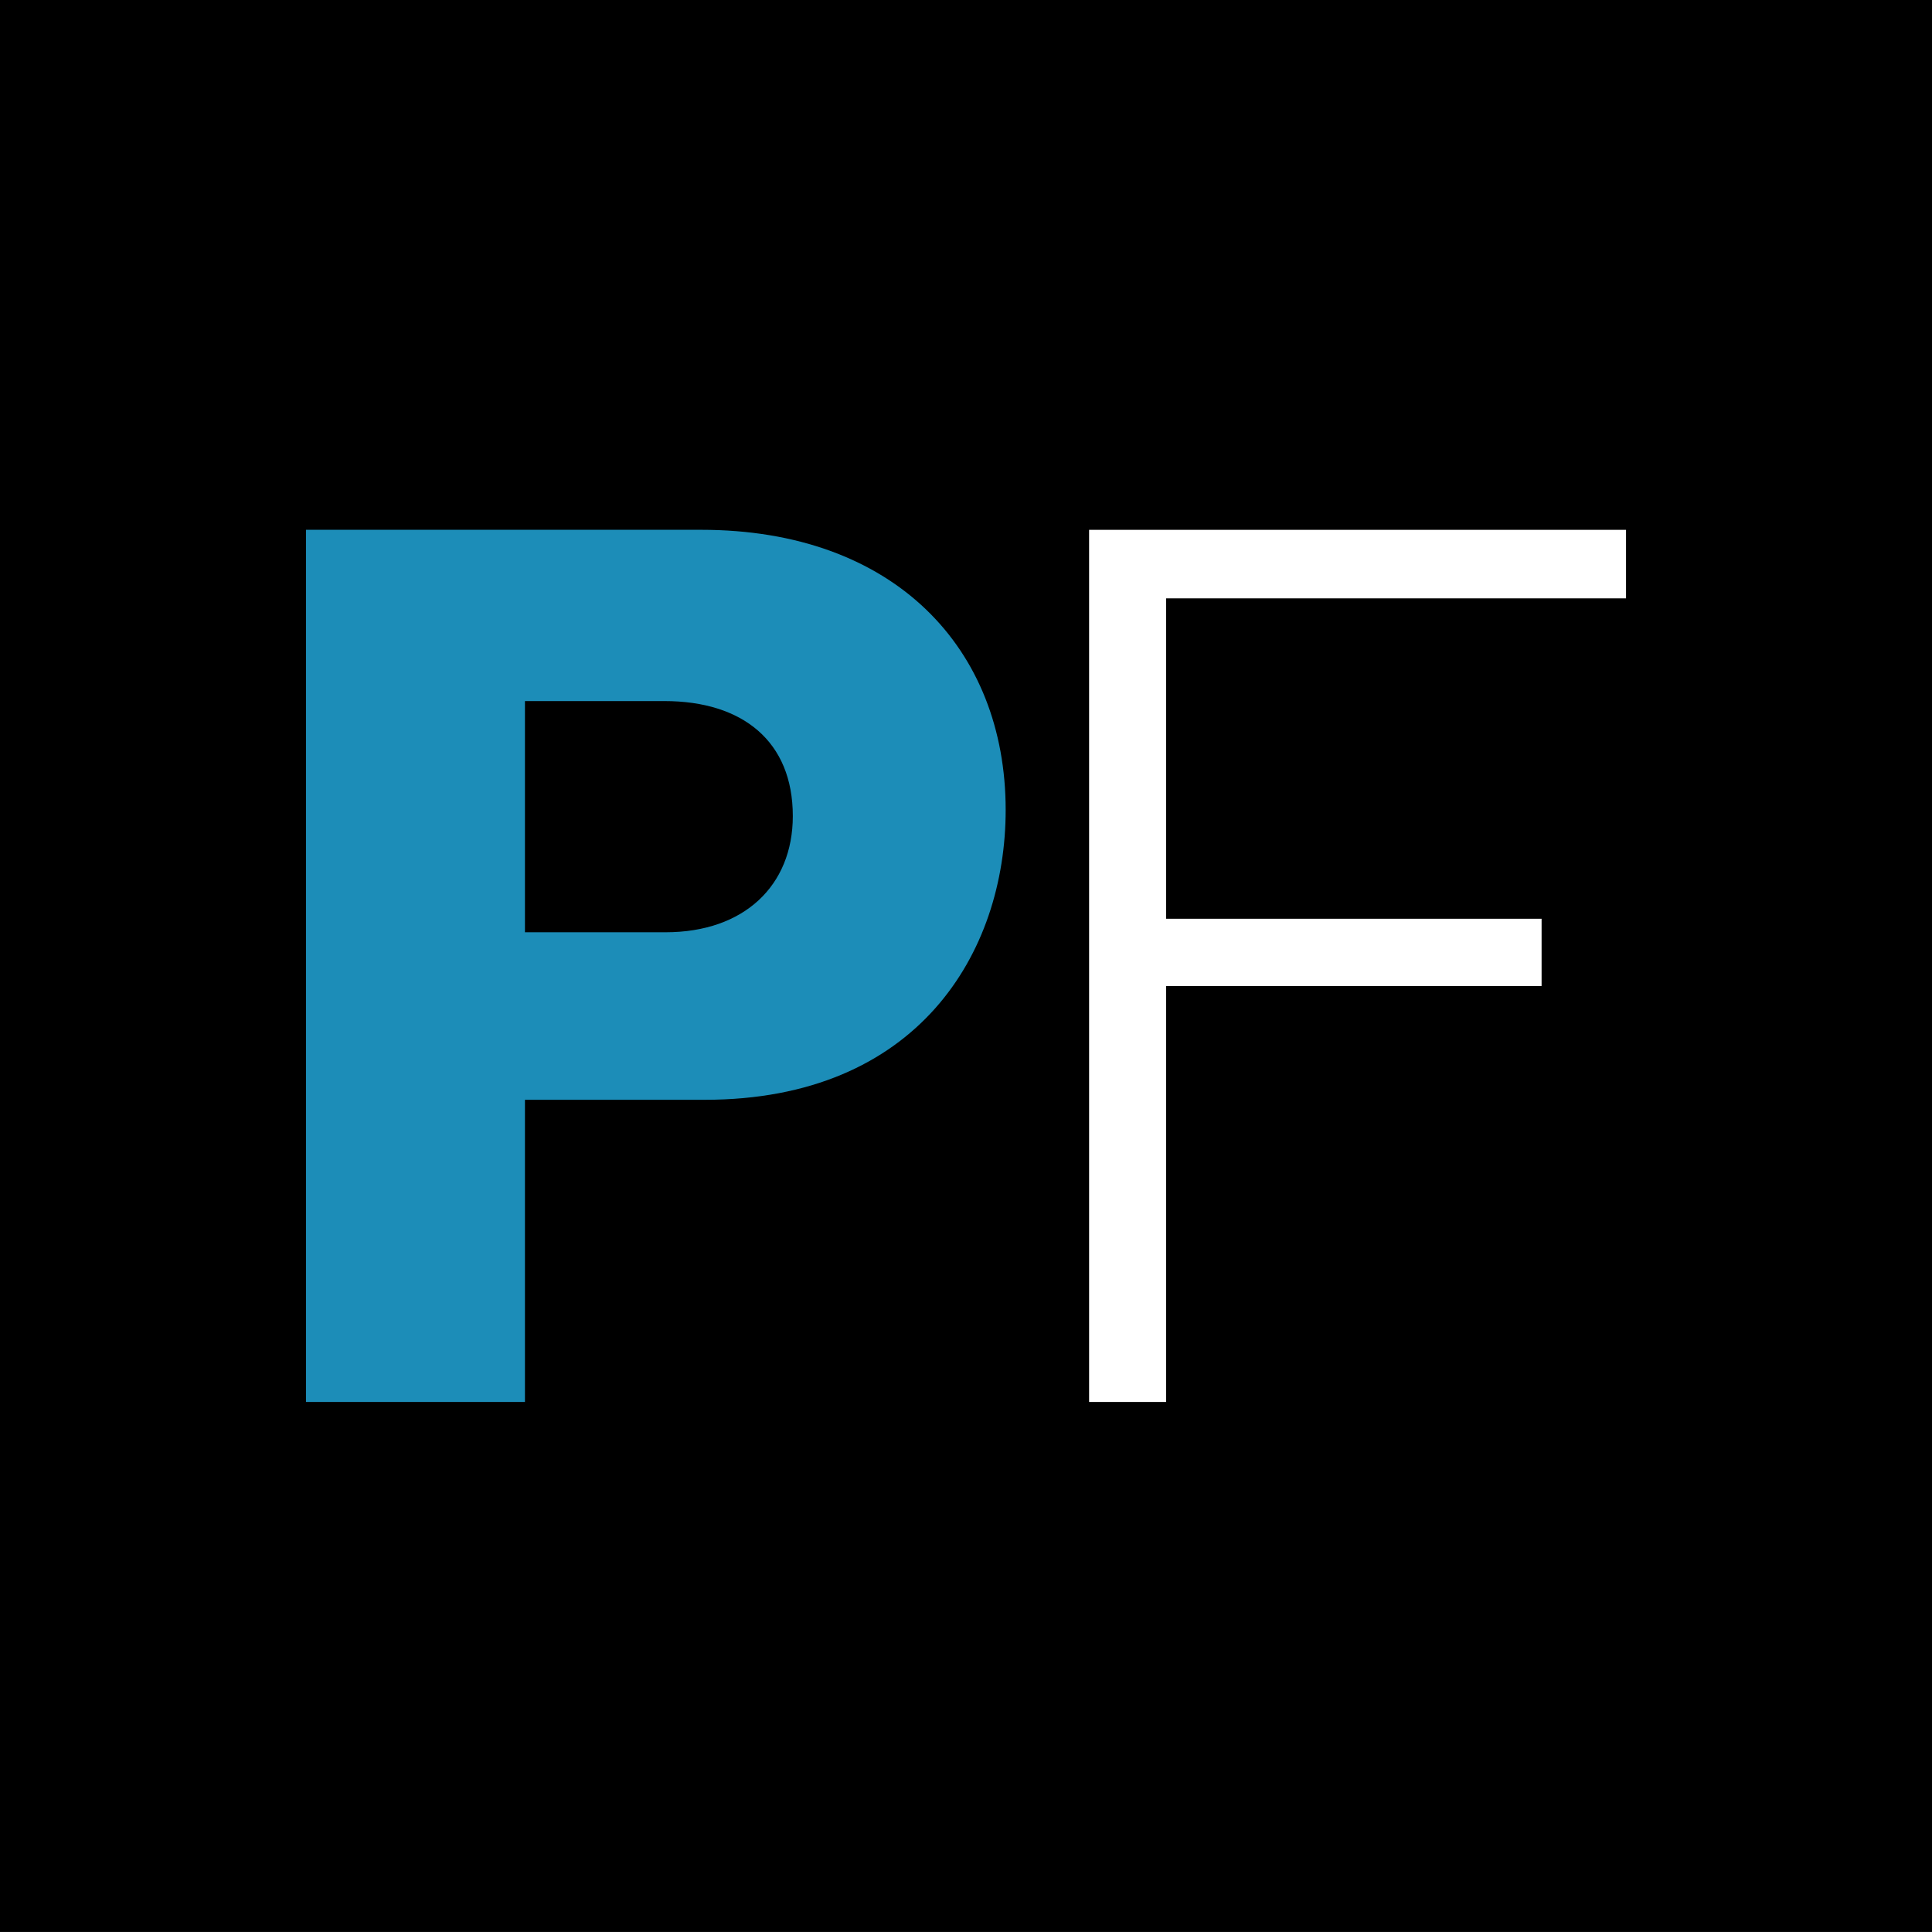
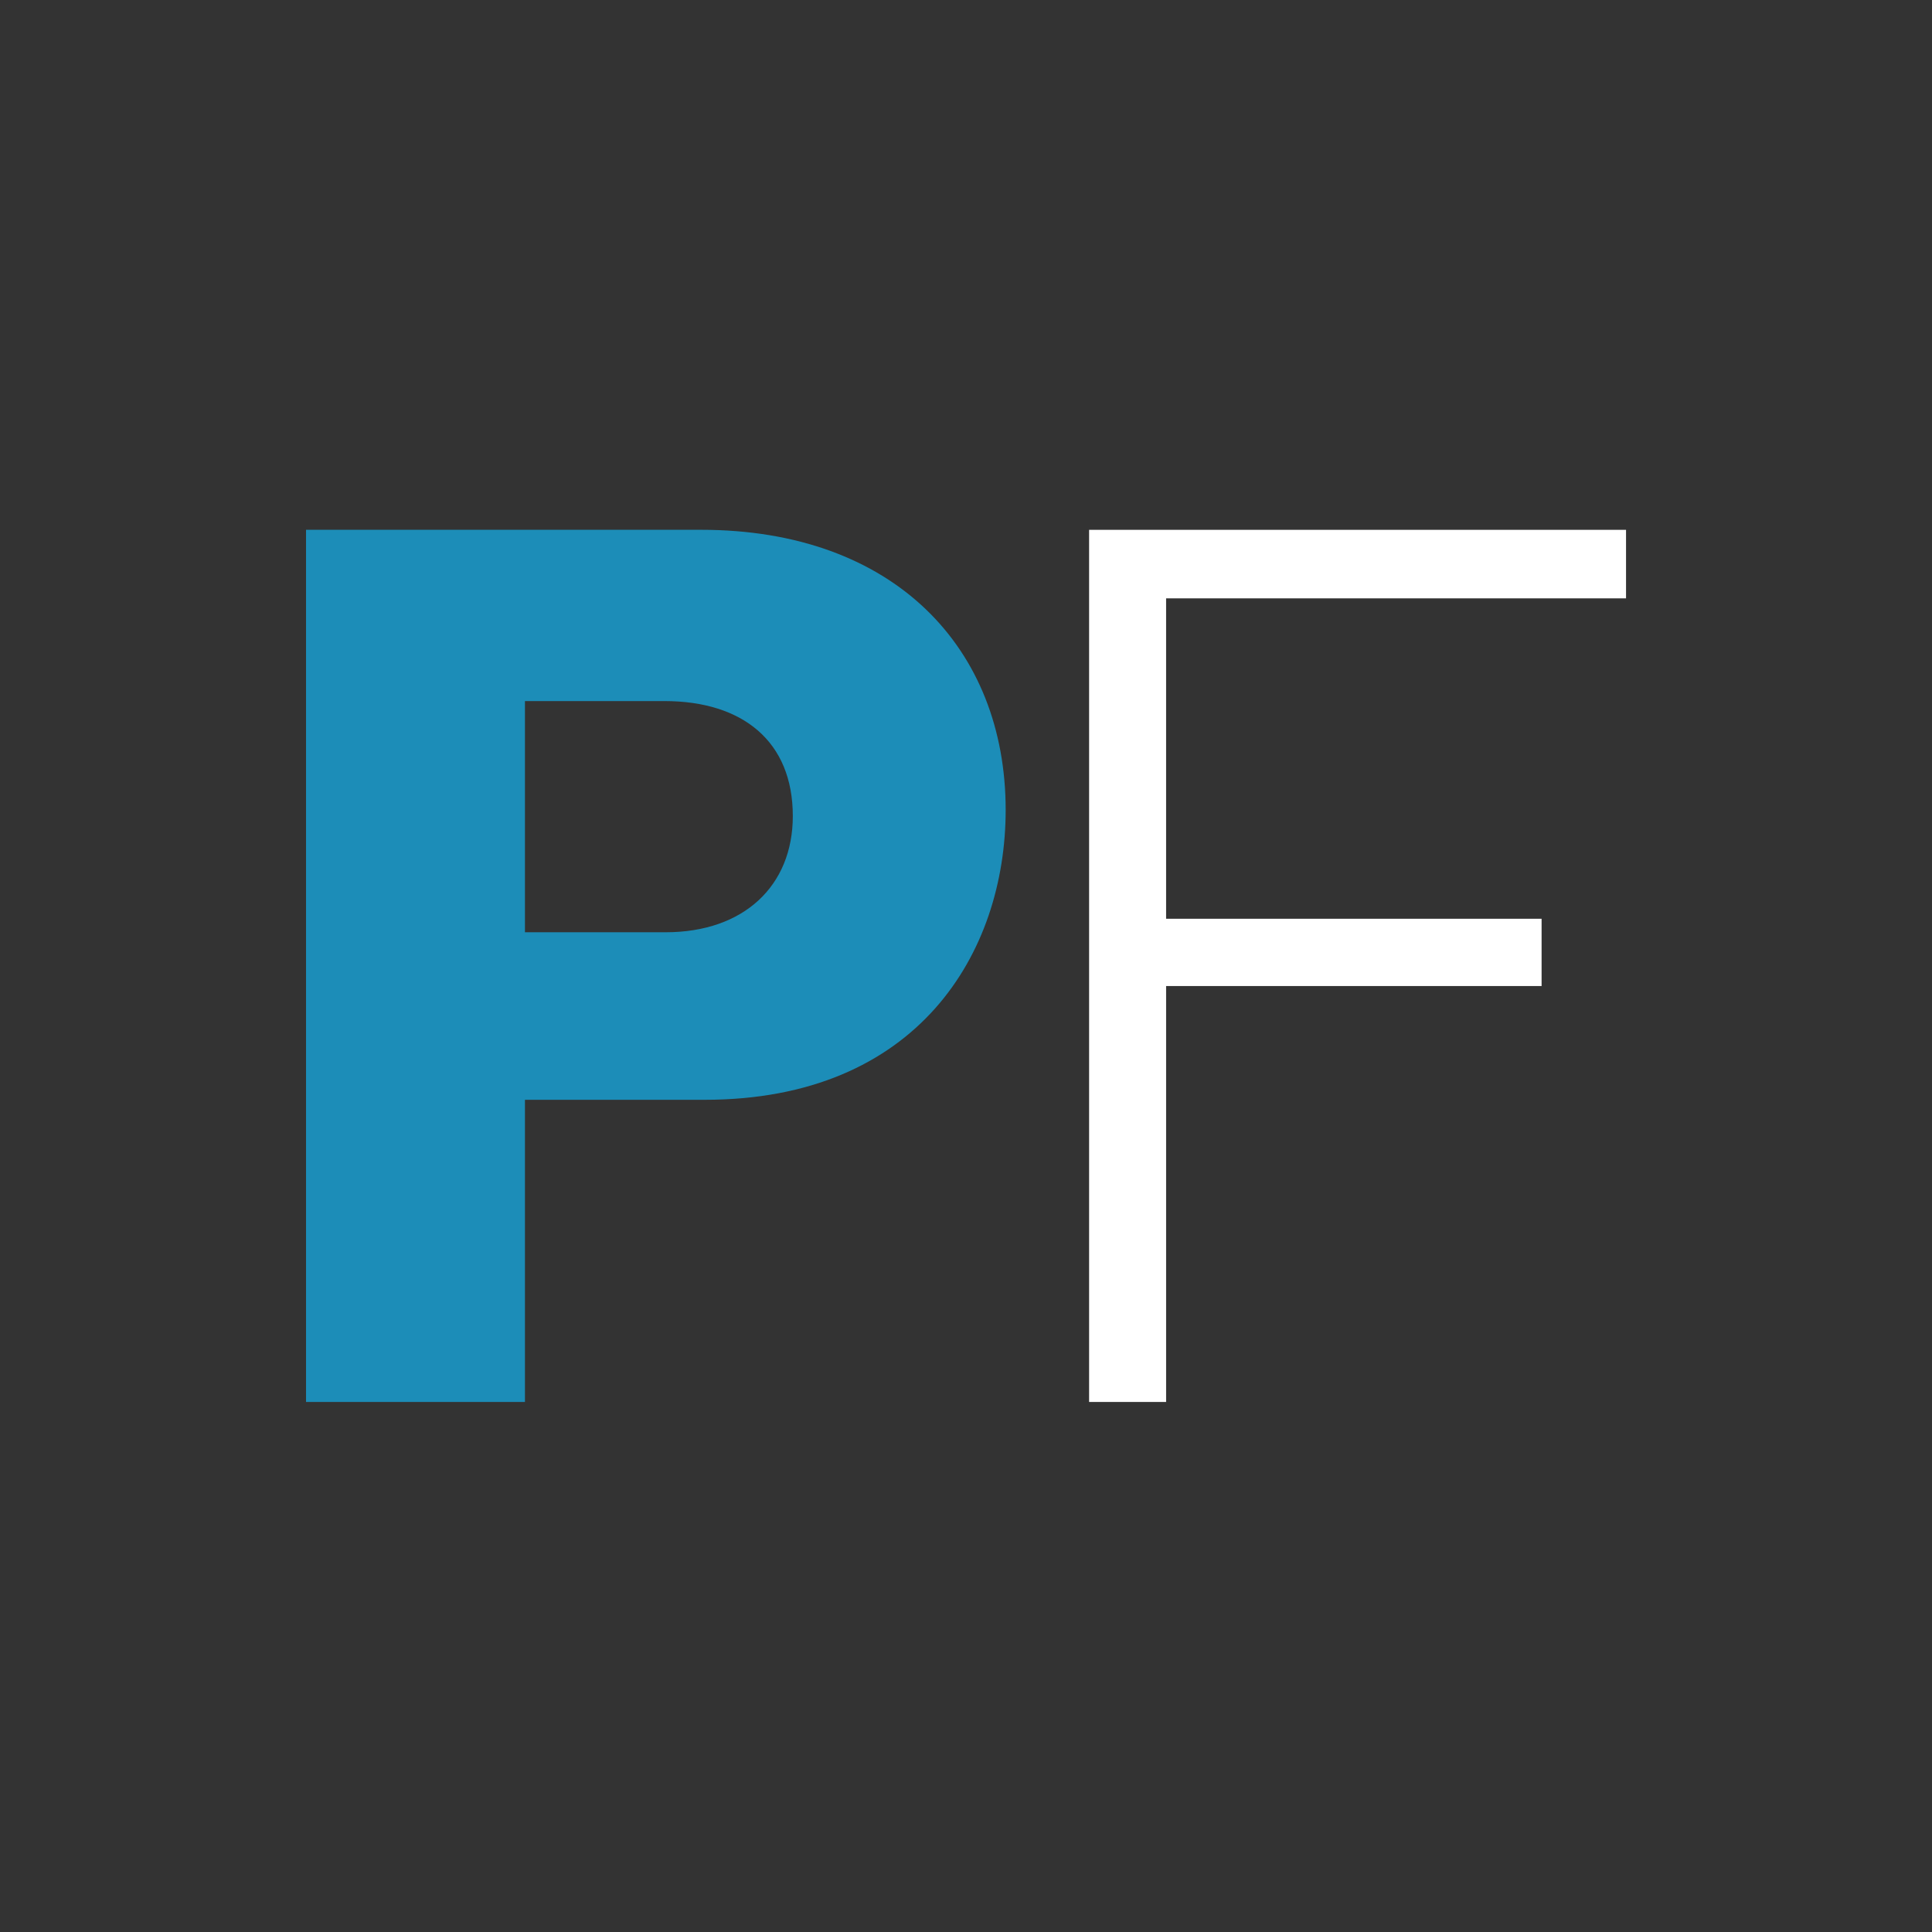
<svg xmlns="http://www.w3.org/2000/svg" version="1.1" id="Layer_1" x="0px" y="0px" viewBox="0 0 283.46 283.46" style="enable-background:new 0 0 283.46 283.46;" xml:space="preserve">
  <rect x="0" y="0" width="283.46" height="283.46" fill="#333333" stroke="none" />
  <style type="text/css">
	.st0{fill:#1C8DB8;}
	.st1{fill:#FFFFFF;}
</style>
-   <rect x="0" y="-0.02" width="283.46" height="283.46" />
  <g>
    <g>
      <path class="st0" d="M77.02,136.78v-33.92h20.46c11.49,0,18.84,5.92,18.84,16.87c0,10.23-7.18,17.05-18.66,17.05H77.02z     M44.9,205.69h32.12v-44.33h26.38c31.23,0,44.15-21.54,44.15-42.53c0-23.69-16.33-41.1-44.69-41.1H44.9V205.69z" />
    </g>
    <path class="st1" d="M159.78,205.69h11.31v-61.02h55.09v-9.87h-55.09V87.79h67.48V77.74h-78.78V205.69z" />
  </g>
</svg>